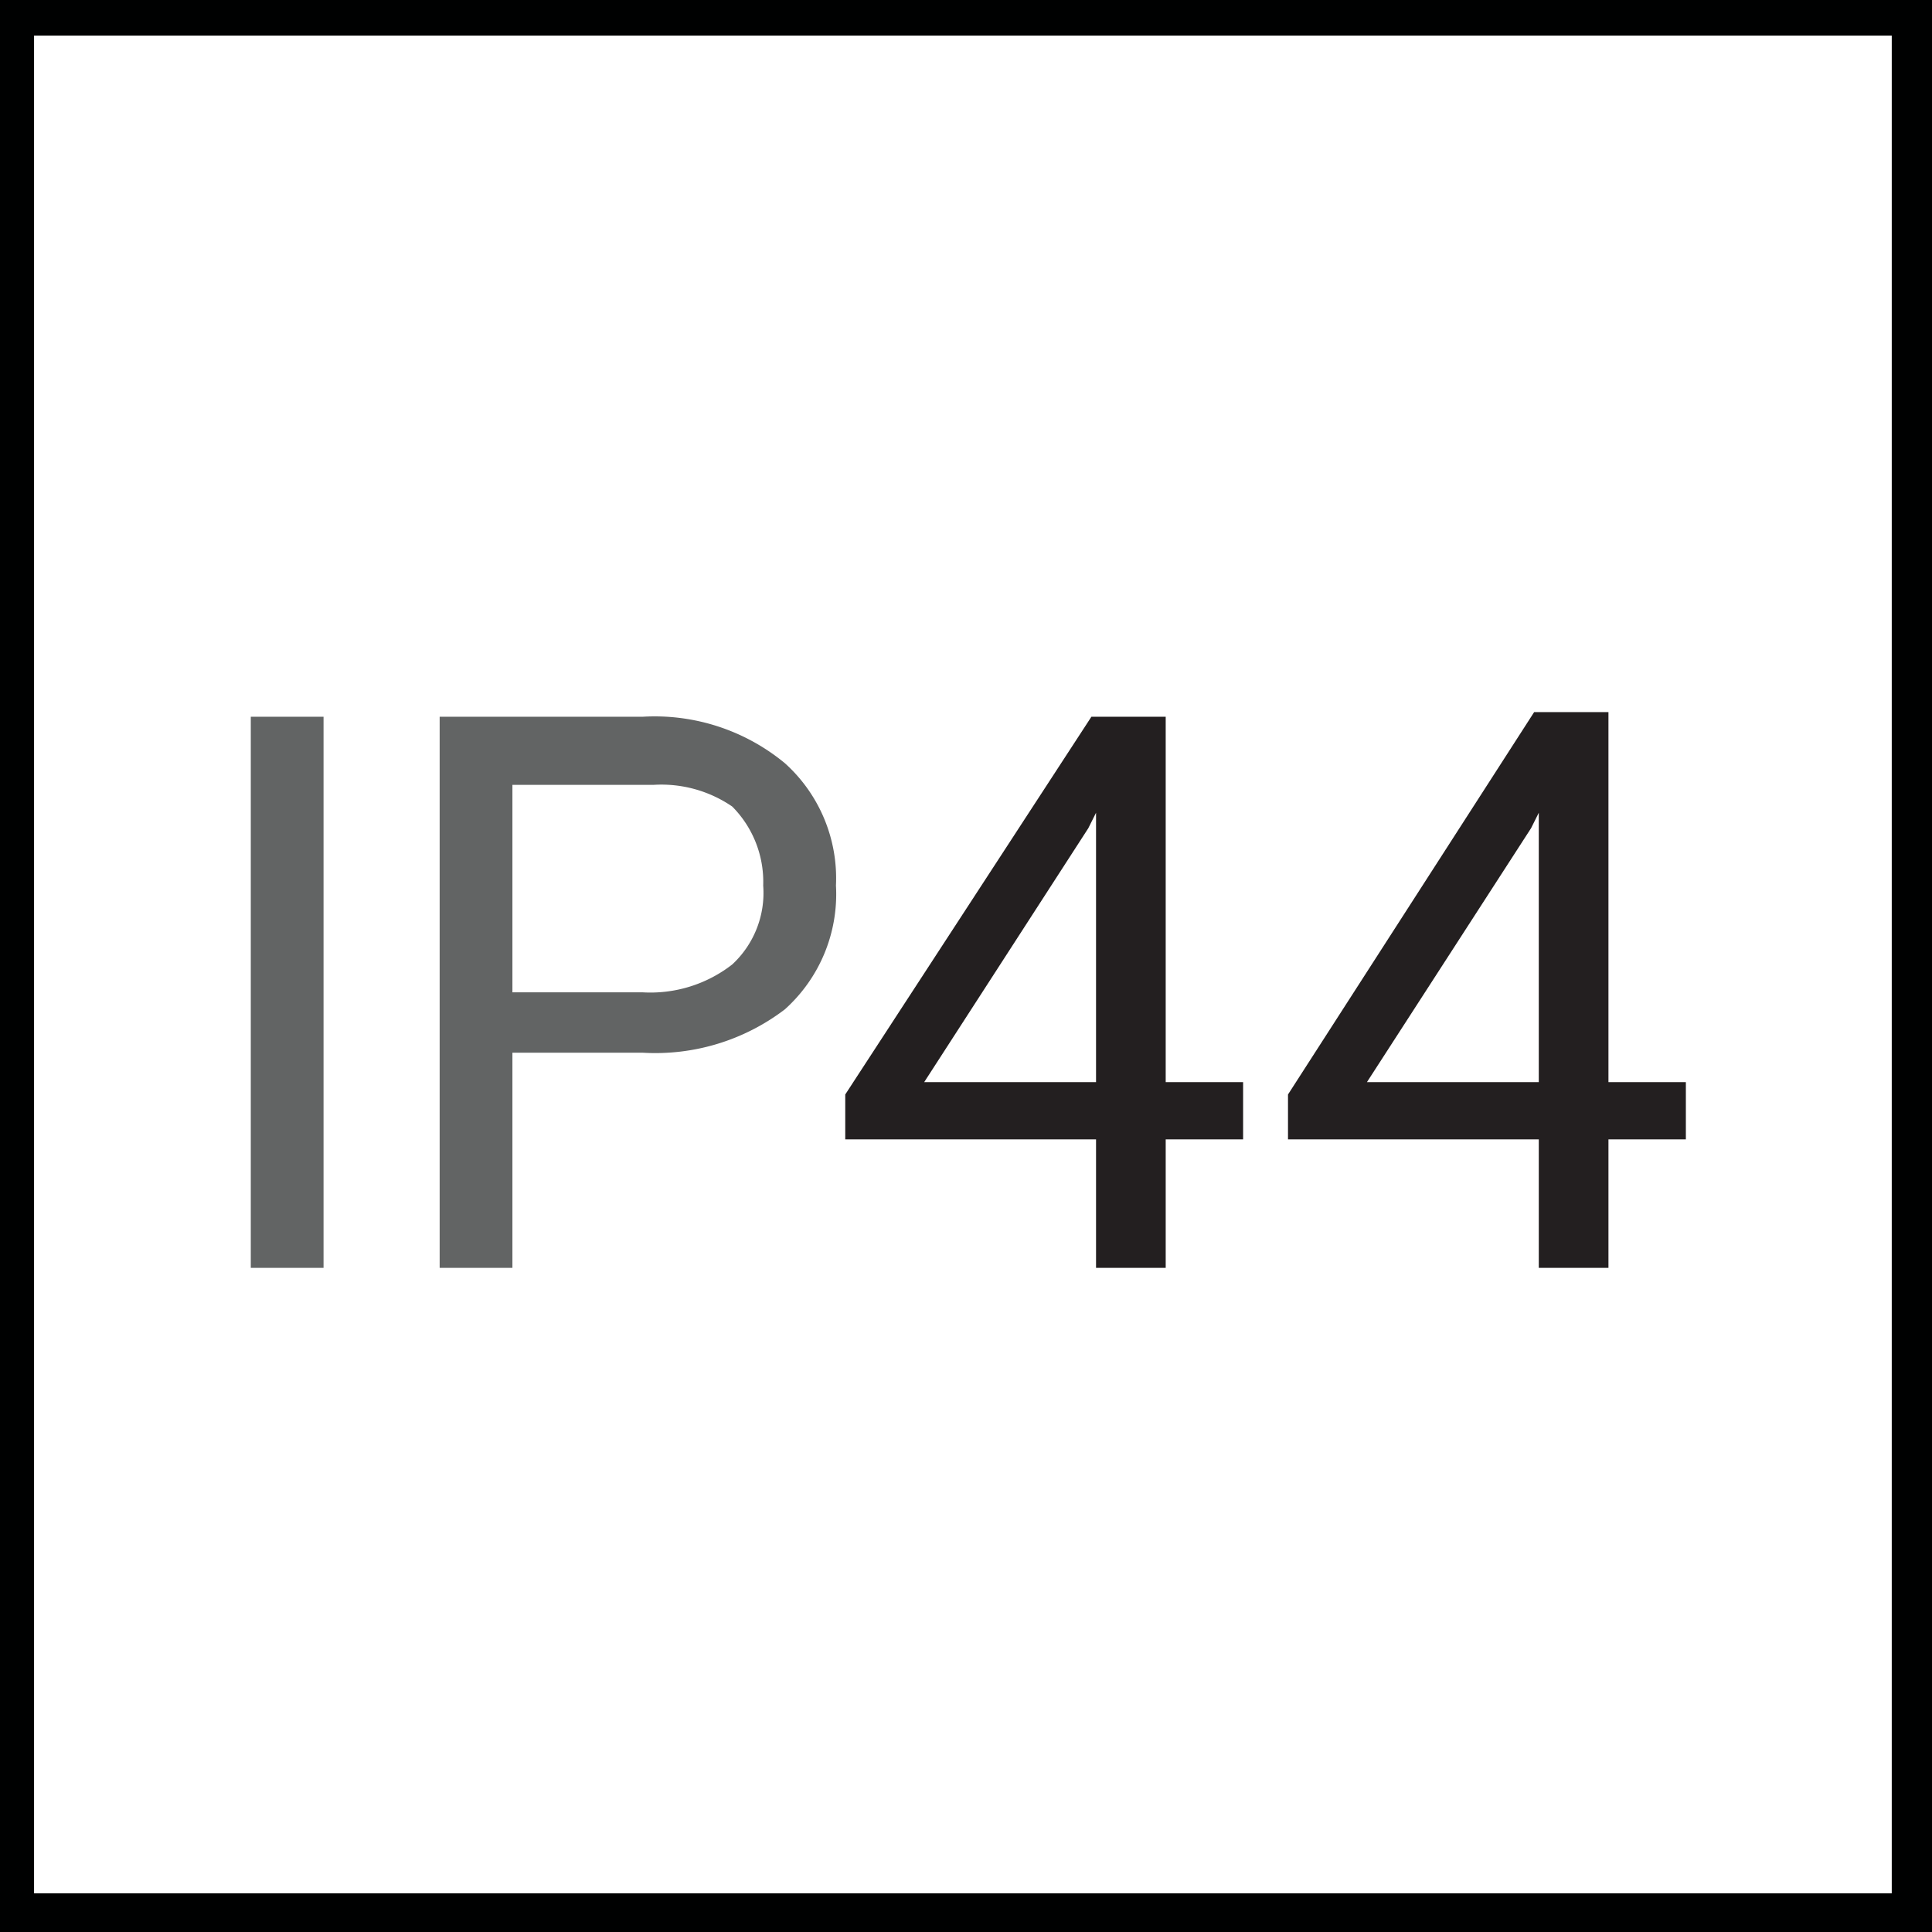
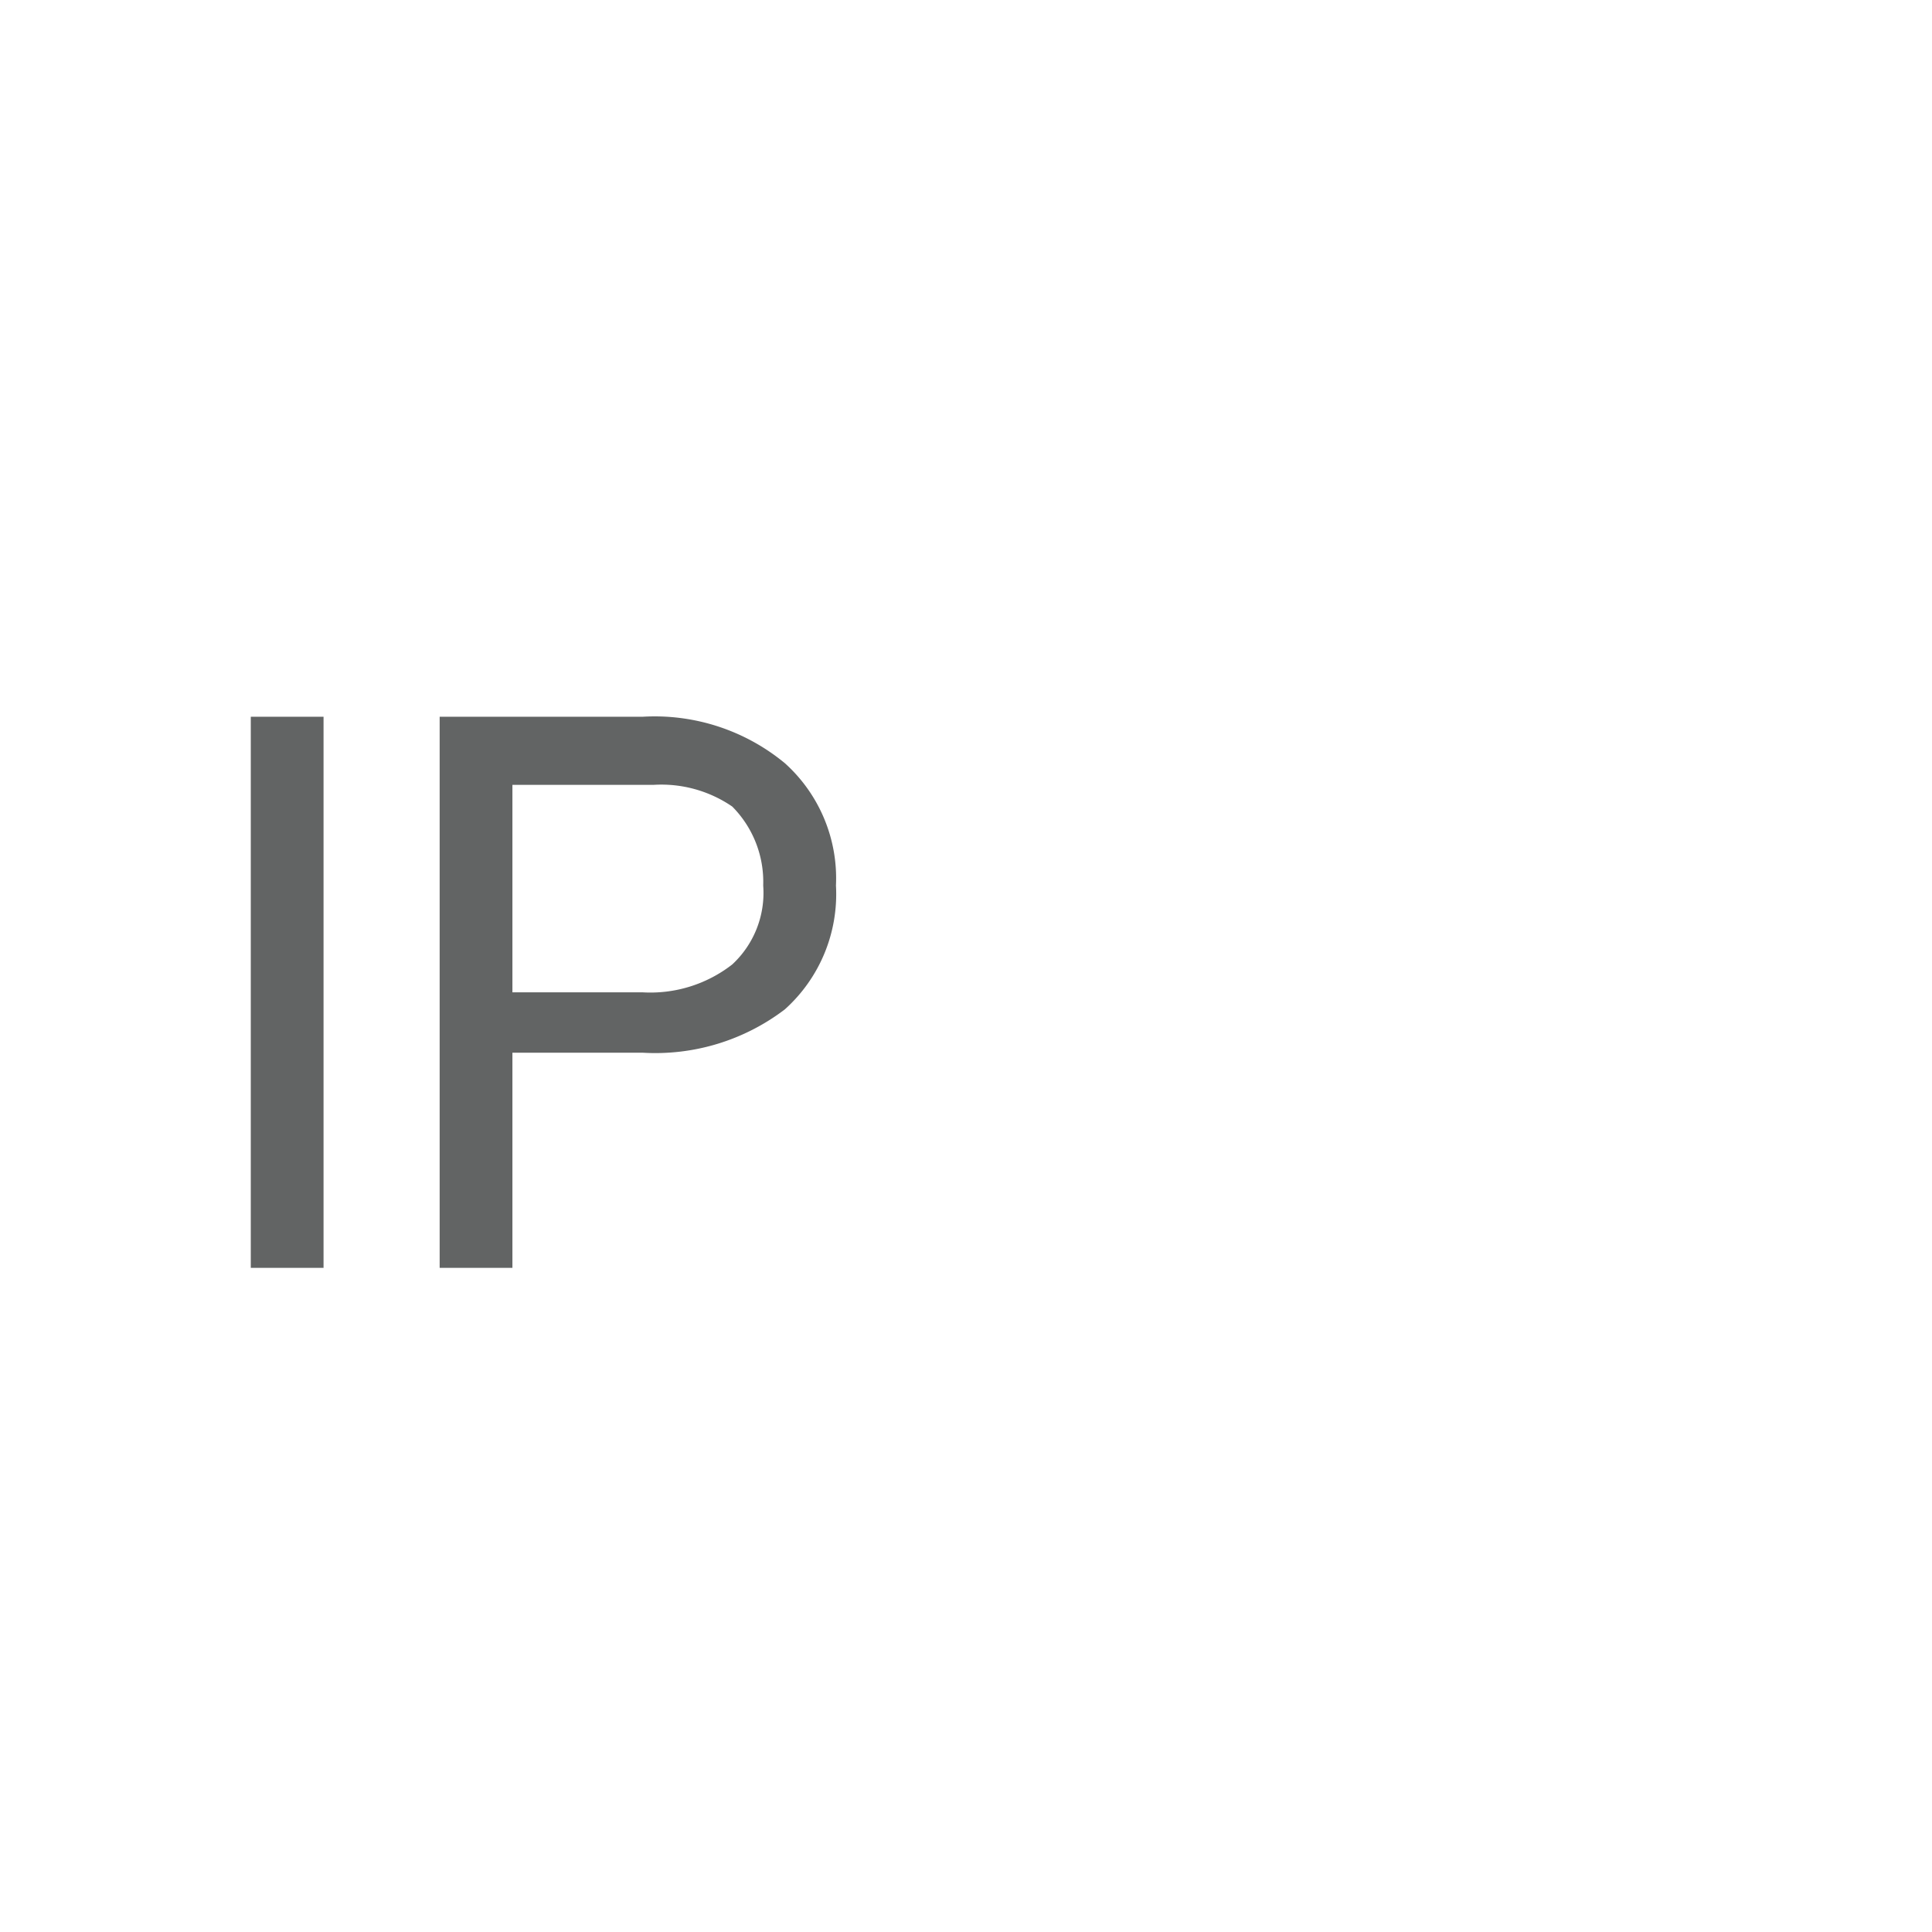
<svg xmlns="http://www.w3.org/2000/svg" id="Layer_1" data-name="Layer 1" viewBox="0 0 12.48 12.48">
  <defs>
    <style>.cls-1{fill:#000101;}.cls-2{fill:#626464;}.cls-3{fill:#231f20;}</style>
  </defs>
-   <path class="cls-1" d="M13.26,13.41H.78V.93H13.26ZM1,13.16H13v-12H1Z" transform="translate(-0.78 -0.93)" />
  <path class="cls-2" d="M2.87,9.12H2.4V5.56h.47Z" transform="translate(-0.78 -0.93)" />
  <path class="cls-2" d="M4.09,7.73V9.12H3.62V5.56H4.93a1.32,1.32,0,0,1,.92.3,1,1,0,0,1,.33.79,1,1,0,0,1-.33.8,1.38,1.38,0,0,1-.92.28Zm0-.39h.84a.86.86,0,0,0,.58-.18.63.63,0,0,0,.2-.51.69.69,0,0,0-.2-.51A.81.81,0,0,0,5,6H4.09Z" transform="translate(-0.78 -0.93)" />
-   <path class="cls-3" d="M8.31,7.92h.5v.37h-.5v.83H7.86V8.29H6.24V8L7.83,5.56h.48Zm-1.56,0H7.86V6.18l-.05.1Z" transform="translate(-0.78 -0.93)" />
-   <path class="cls-3" d="M11.17,7.92h.5v.37h-.5v.83h-.45V8.29H9.1V8l1.59-2.47h.48Zm-1.56,0h1.11V6.18l-.05.1Z" transform="translate(-0.78 -0.93)" />
</svg>